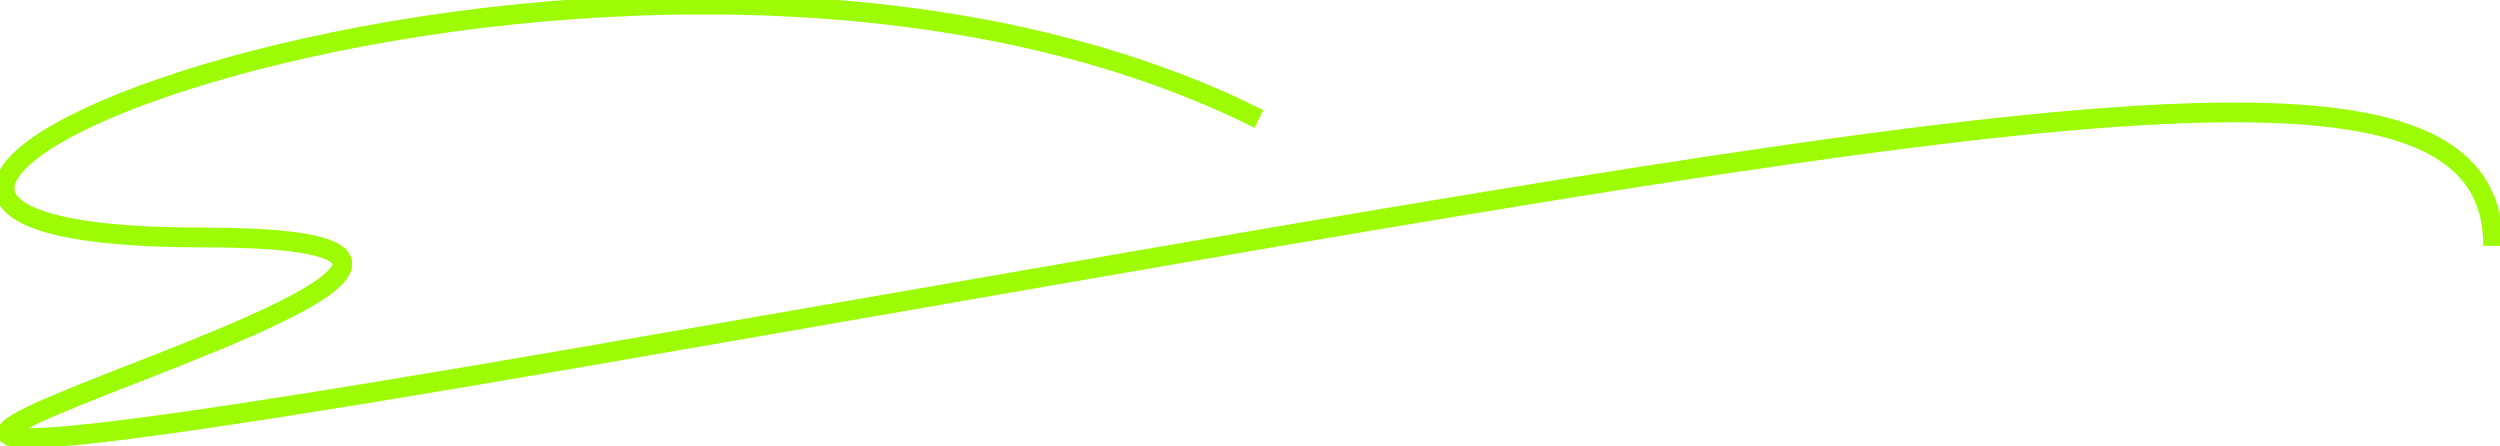
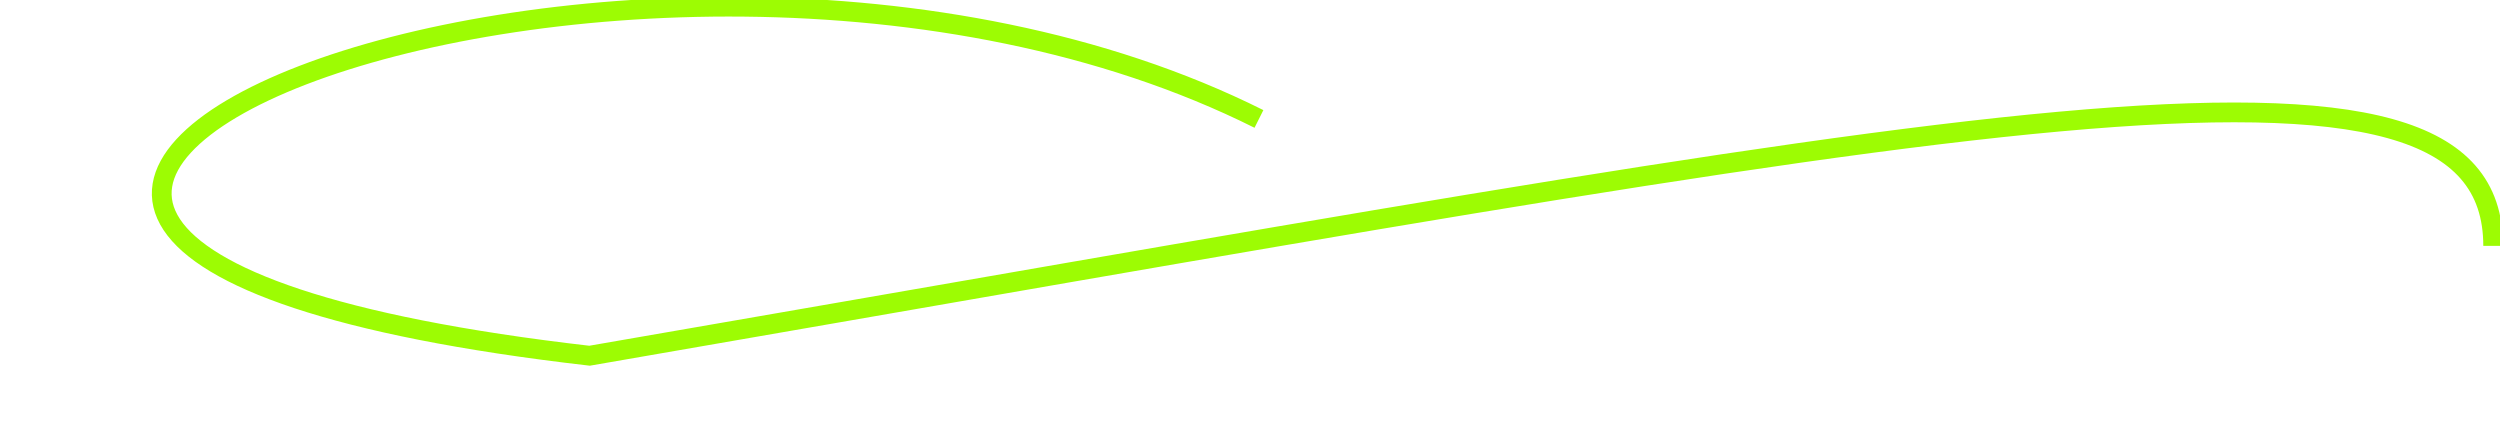
<svg xmlns="http://www.w3.org/2000/svg" viewBox="0 0 253.00 45.16" data-guides="{&quot;vertical&quot;:[],&quot;horizontal&quot;:[]}">
  <defs />
-   <path fill="none" stroke="#9dfc03" fill-opacity="1" stroke-width="2" stroke-opacity="1" alignment-baseline="baseline" baseline-shift="baseline" id="tSvgb4e643faa7" title="Path 3" d="M252.309 24.885C252.309 0.691 199.526 11.818 59.662 35.999C-80.202 60.181 80.861 24.033 20.491 24.033C-44.437 24.032 63.809 -19.761 127.405 12.037" />
+   <path fill="none" stroke="#9dfc03" fill-opacity="1" stroke-width="2" stroke-opacity="1" alignment-baseline="baseline" baseline-shift="baseline" id="tSvgb4e643faa7" title="Path 3" d="M252.309 24.885C252.309 0.691 199.526 11.818 59.662 35.999C-44.437 24.032 63.809 -19.761 127.405 12.037" />
</svg>